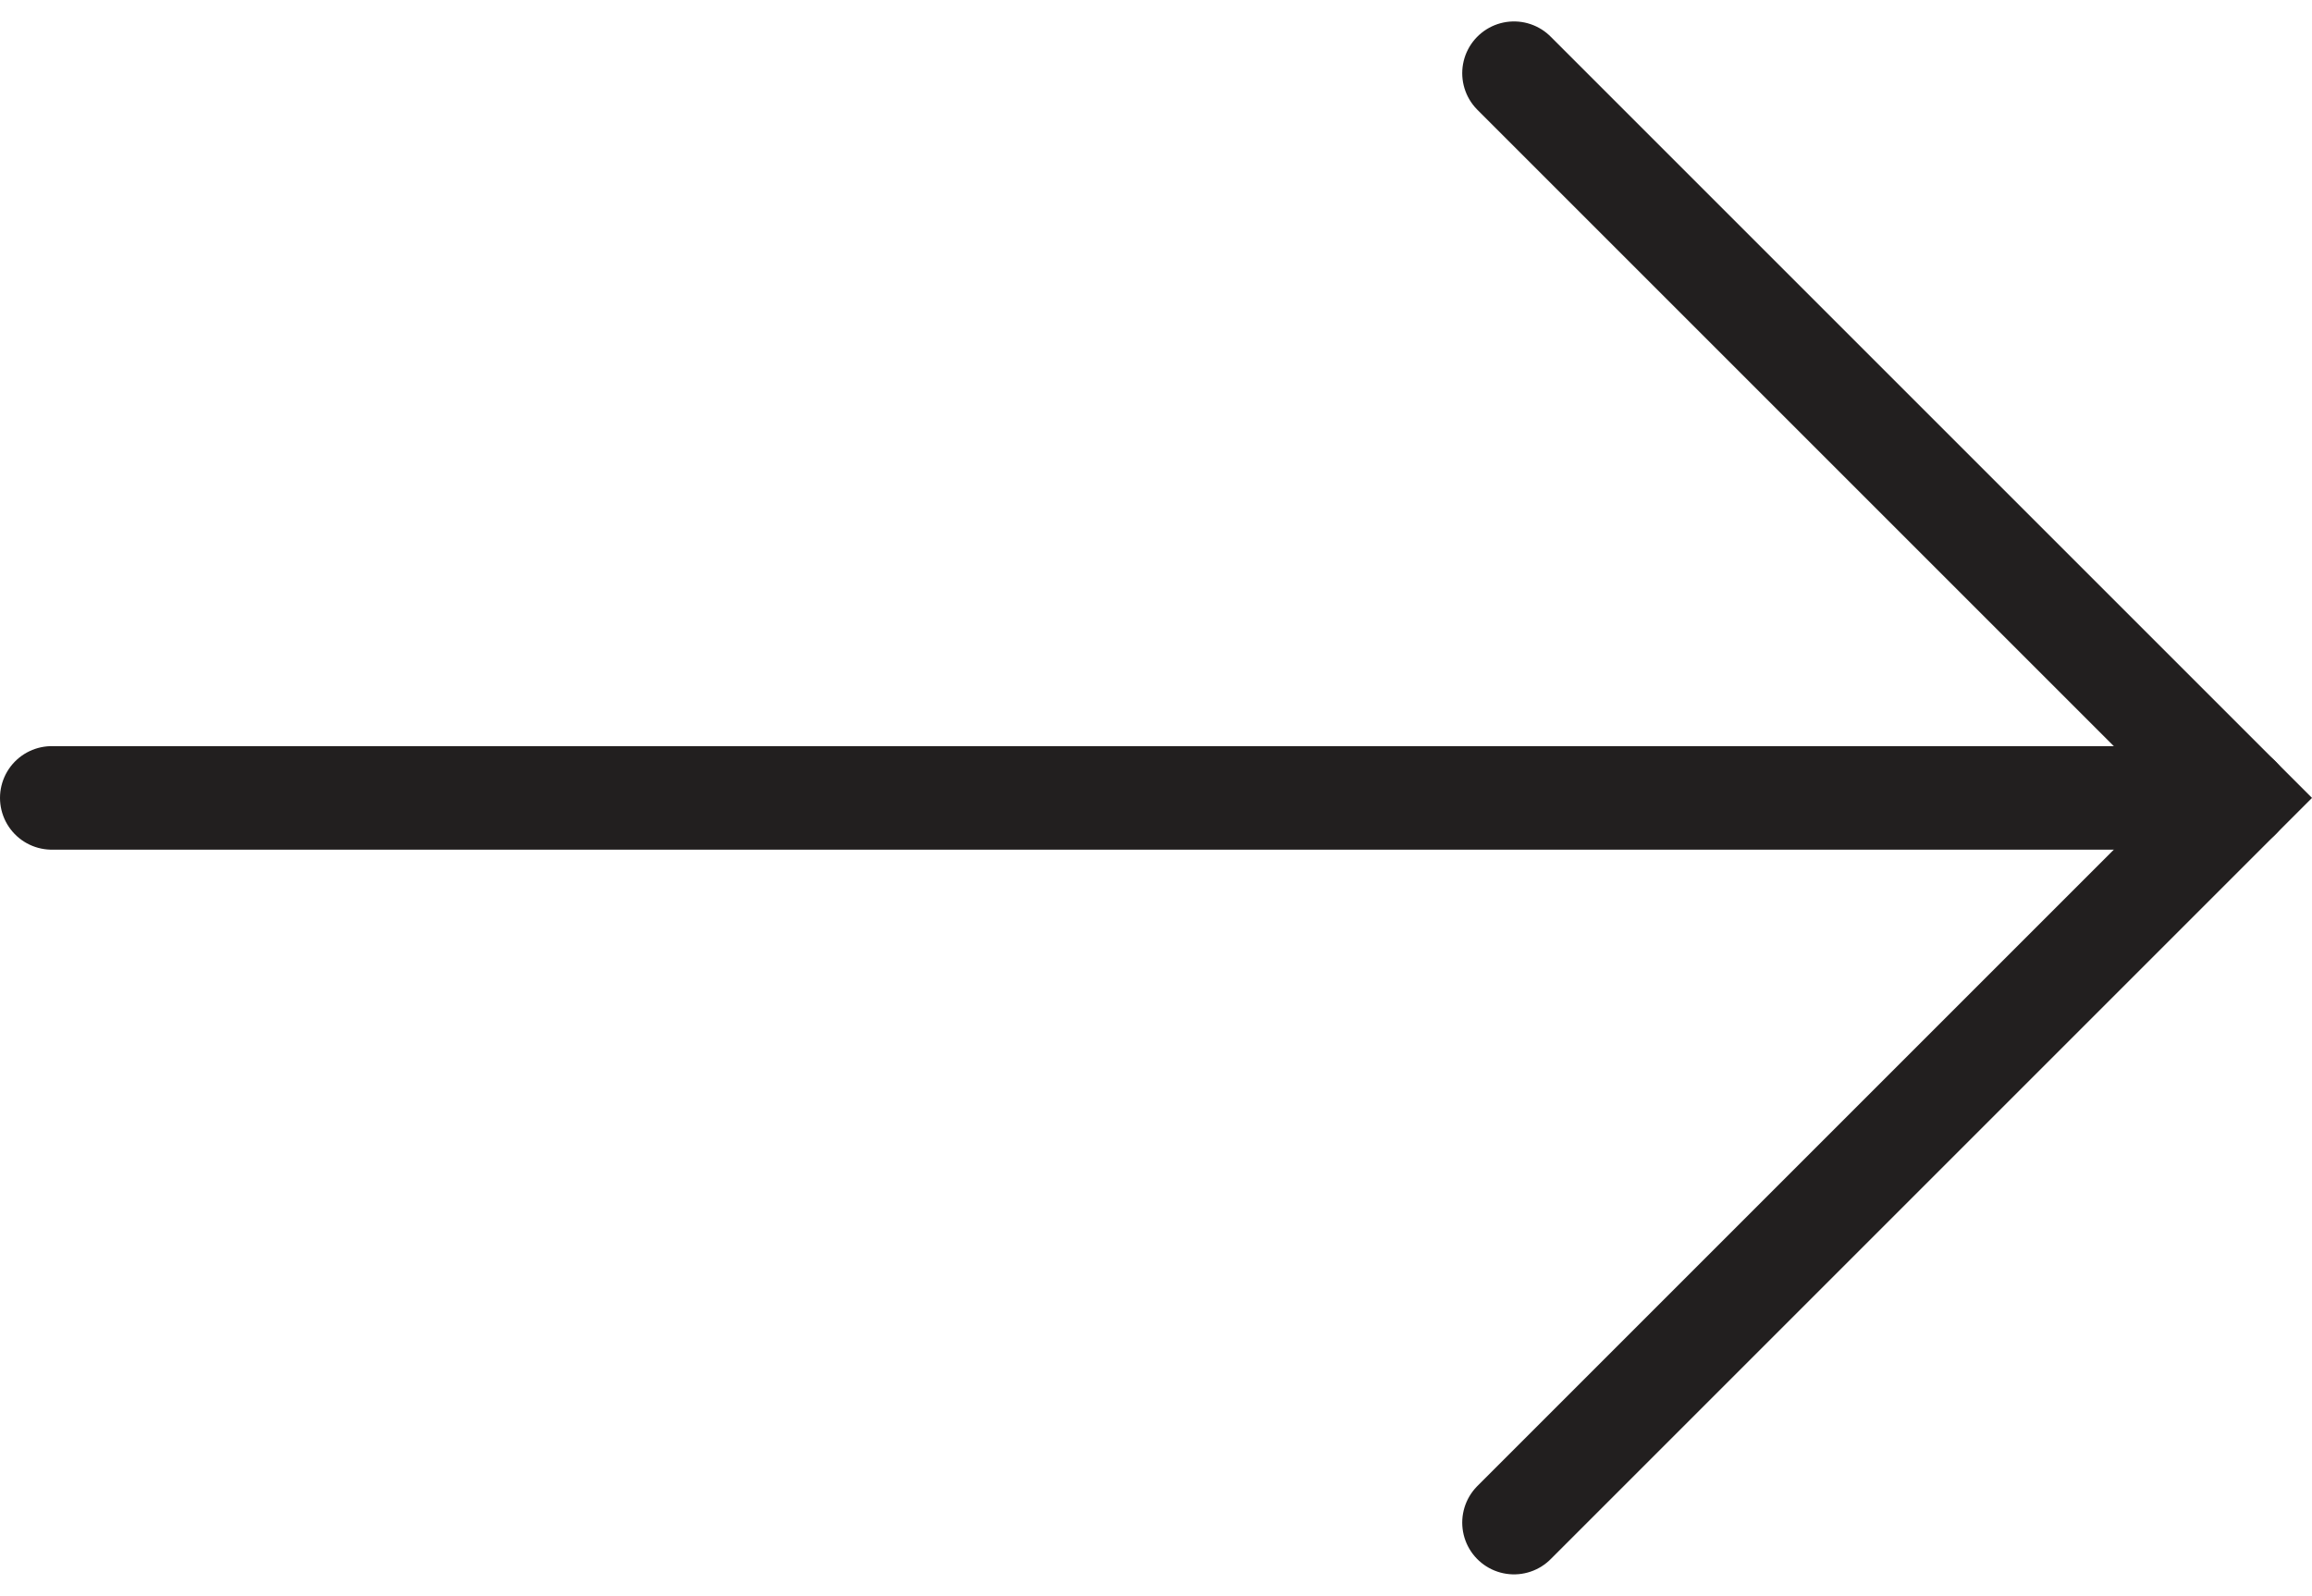
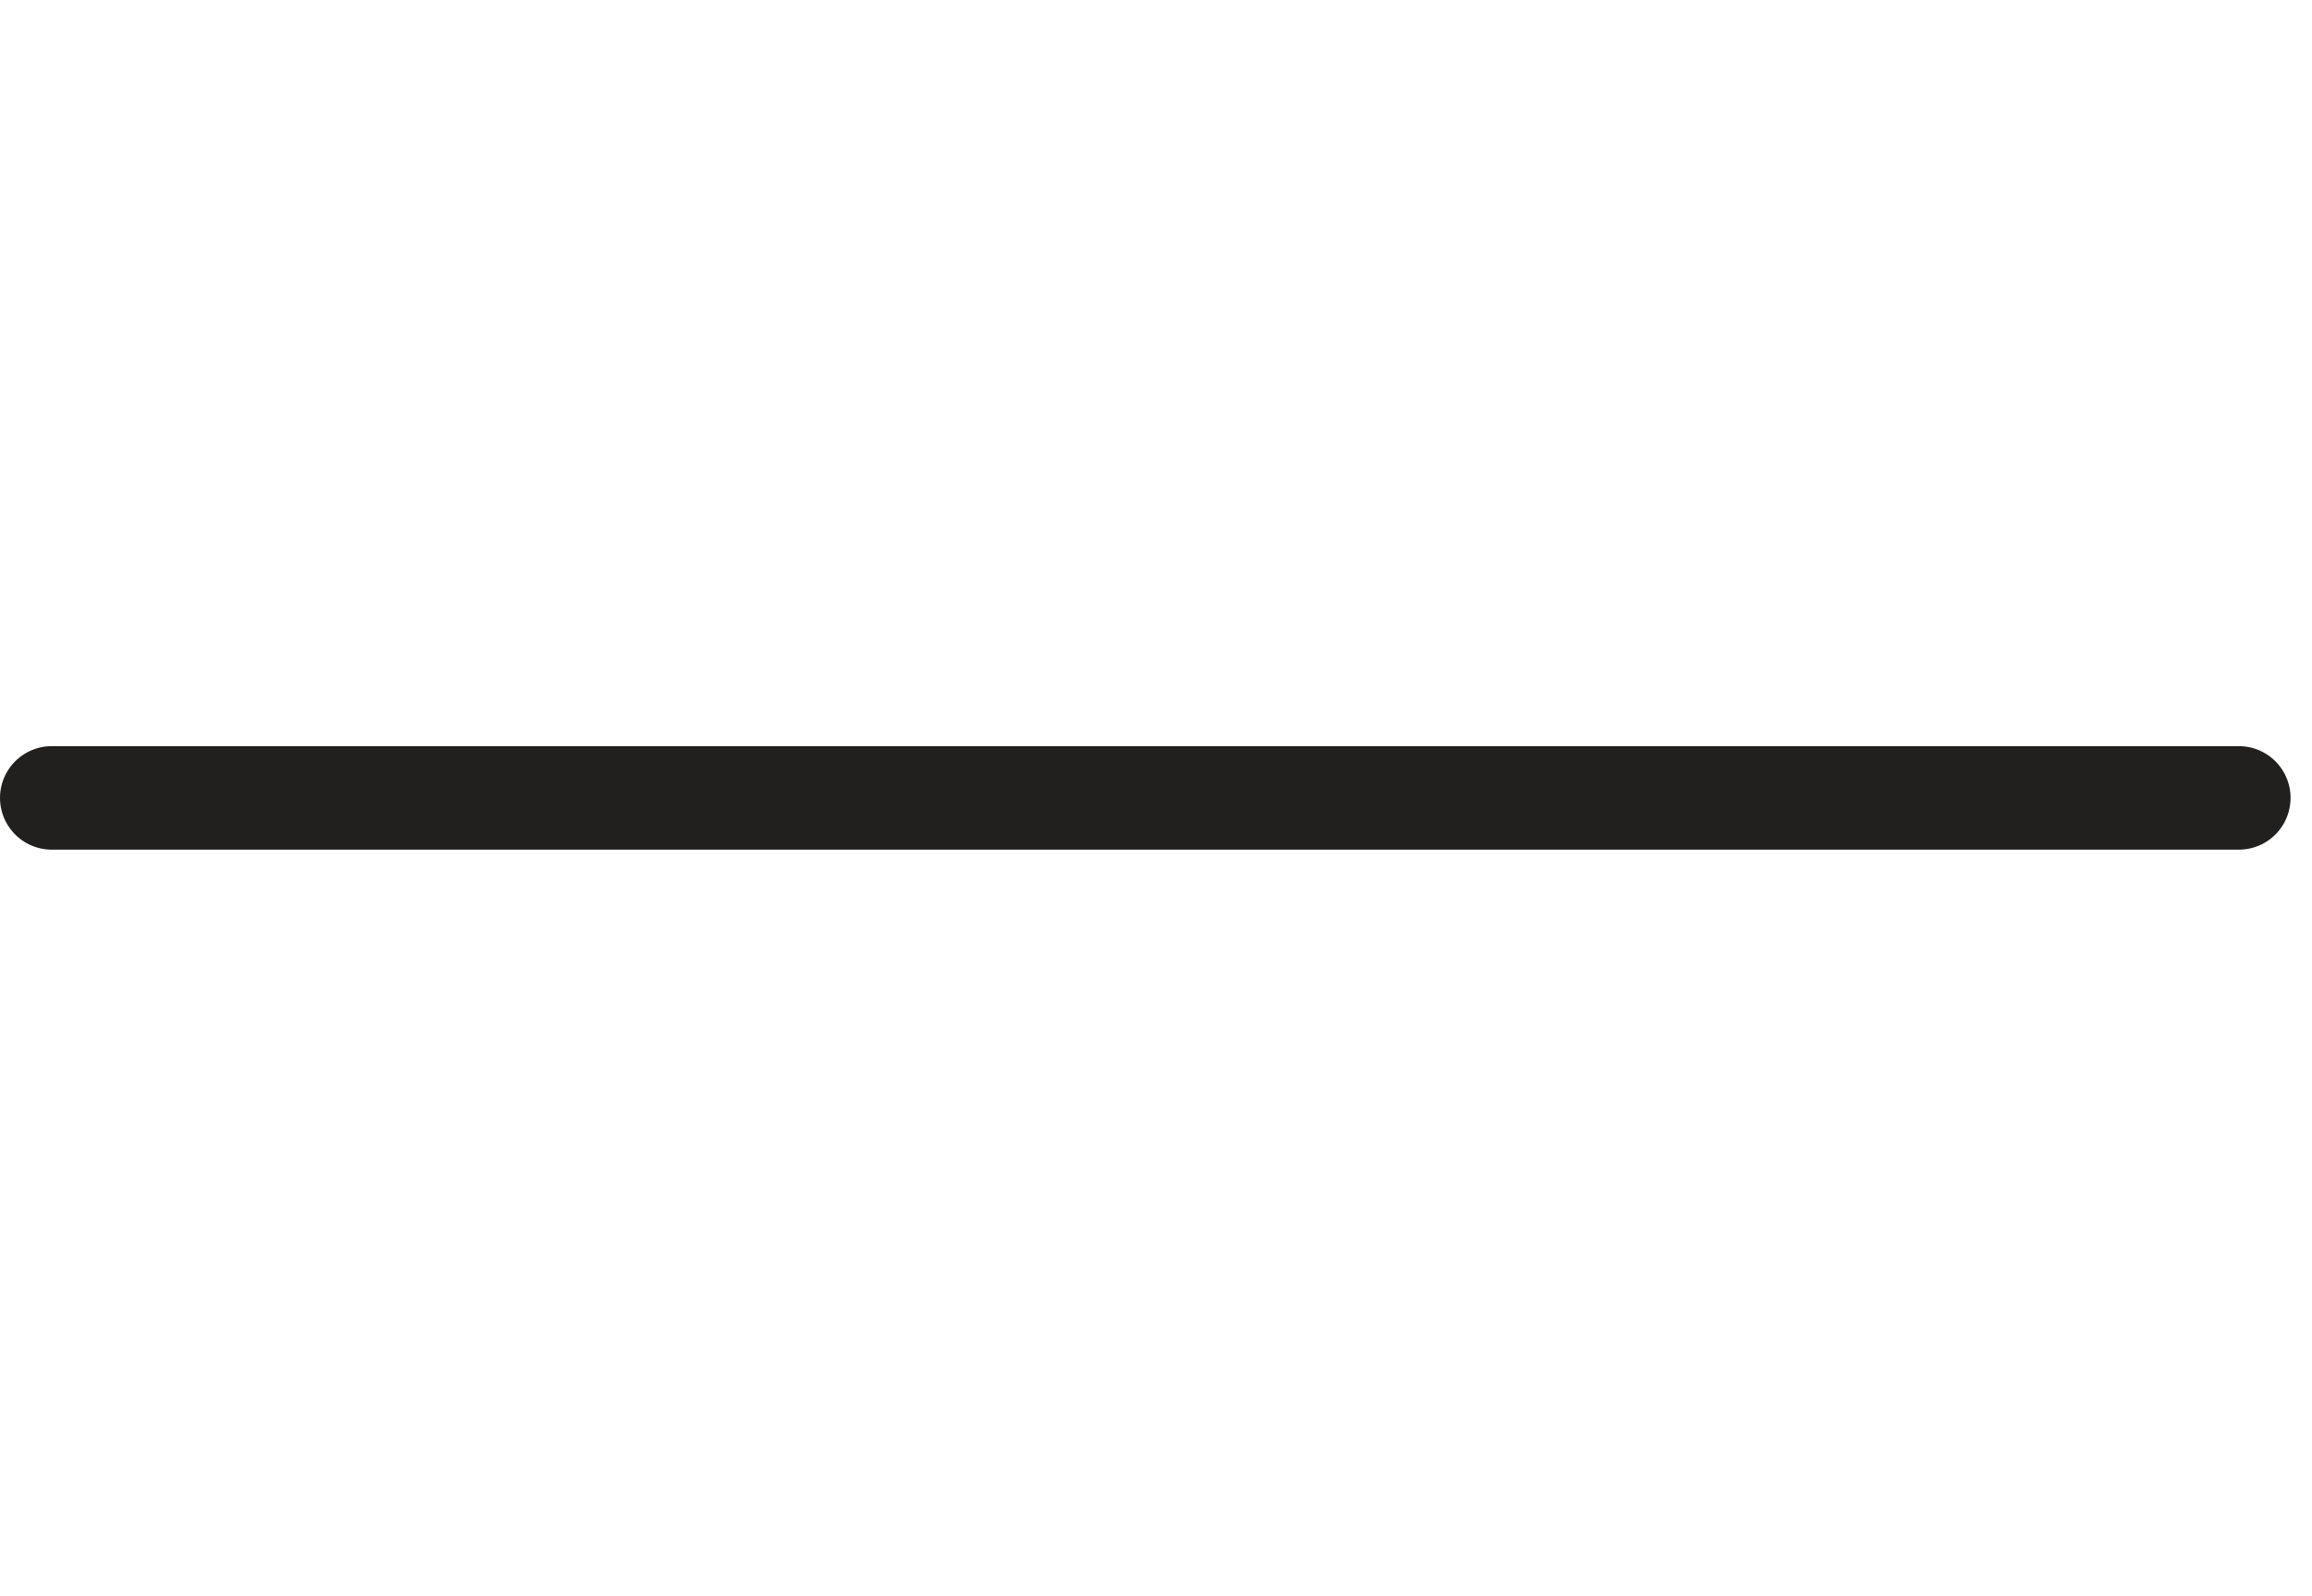
<svg xmlns="http://www.w3.org/2000/svg" width="22.329" height="15.414" viewBox="0 0 22.329 15.414">
  <g id="Group_2579" data-name="Group 2579" transform="translate(-107.378 -151.793)">
-     <path id="Path_5841" data-name="Path 5841" d="M384,8l7,7-7,7" transform="translate(-262 144.5)" fill="none" stroke="#221f1f" stroke-linecap="round" stroke-width="1" />
    <path id="Path_5851" data-name="Path 5851" d="M-11572-8271.5h-21.122" transform="translate(11701 8431)" fill="none" stroke="#221f1f" stroke-linecap="round" stroke-width="1" />
  </g>
</svg>